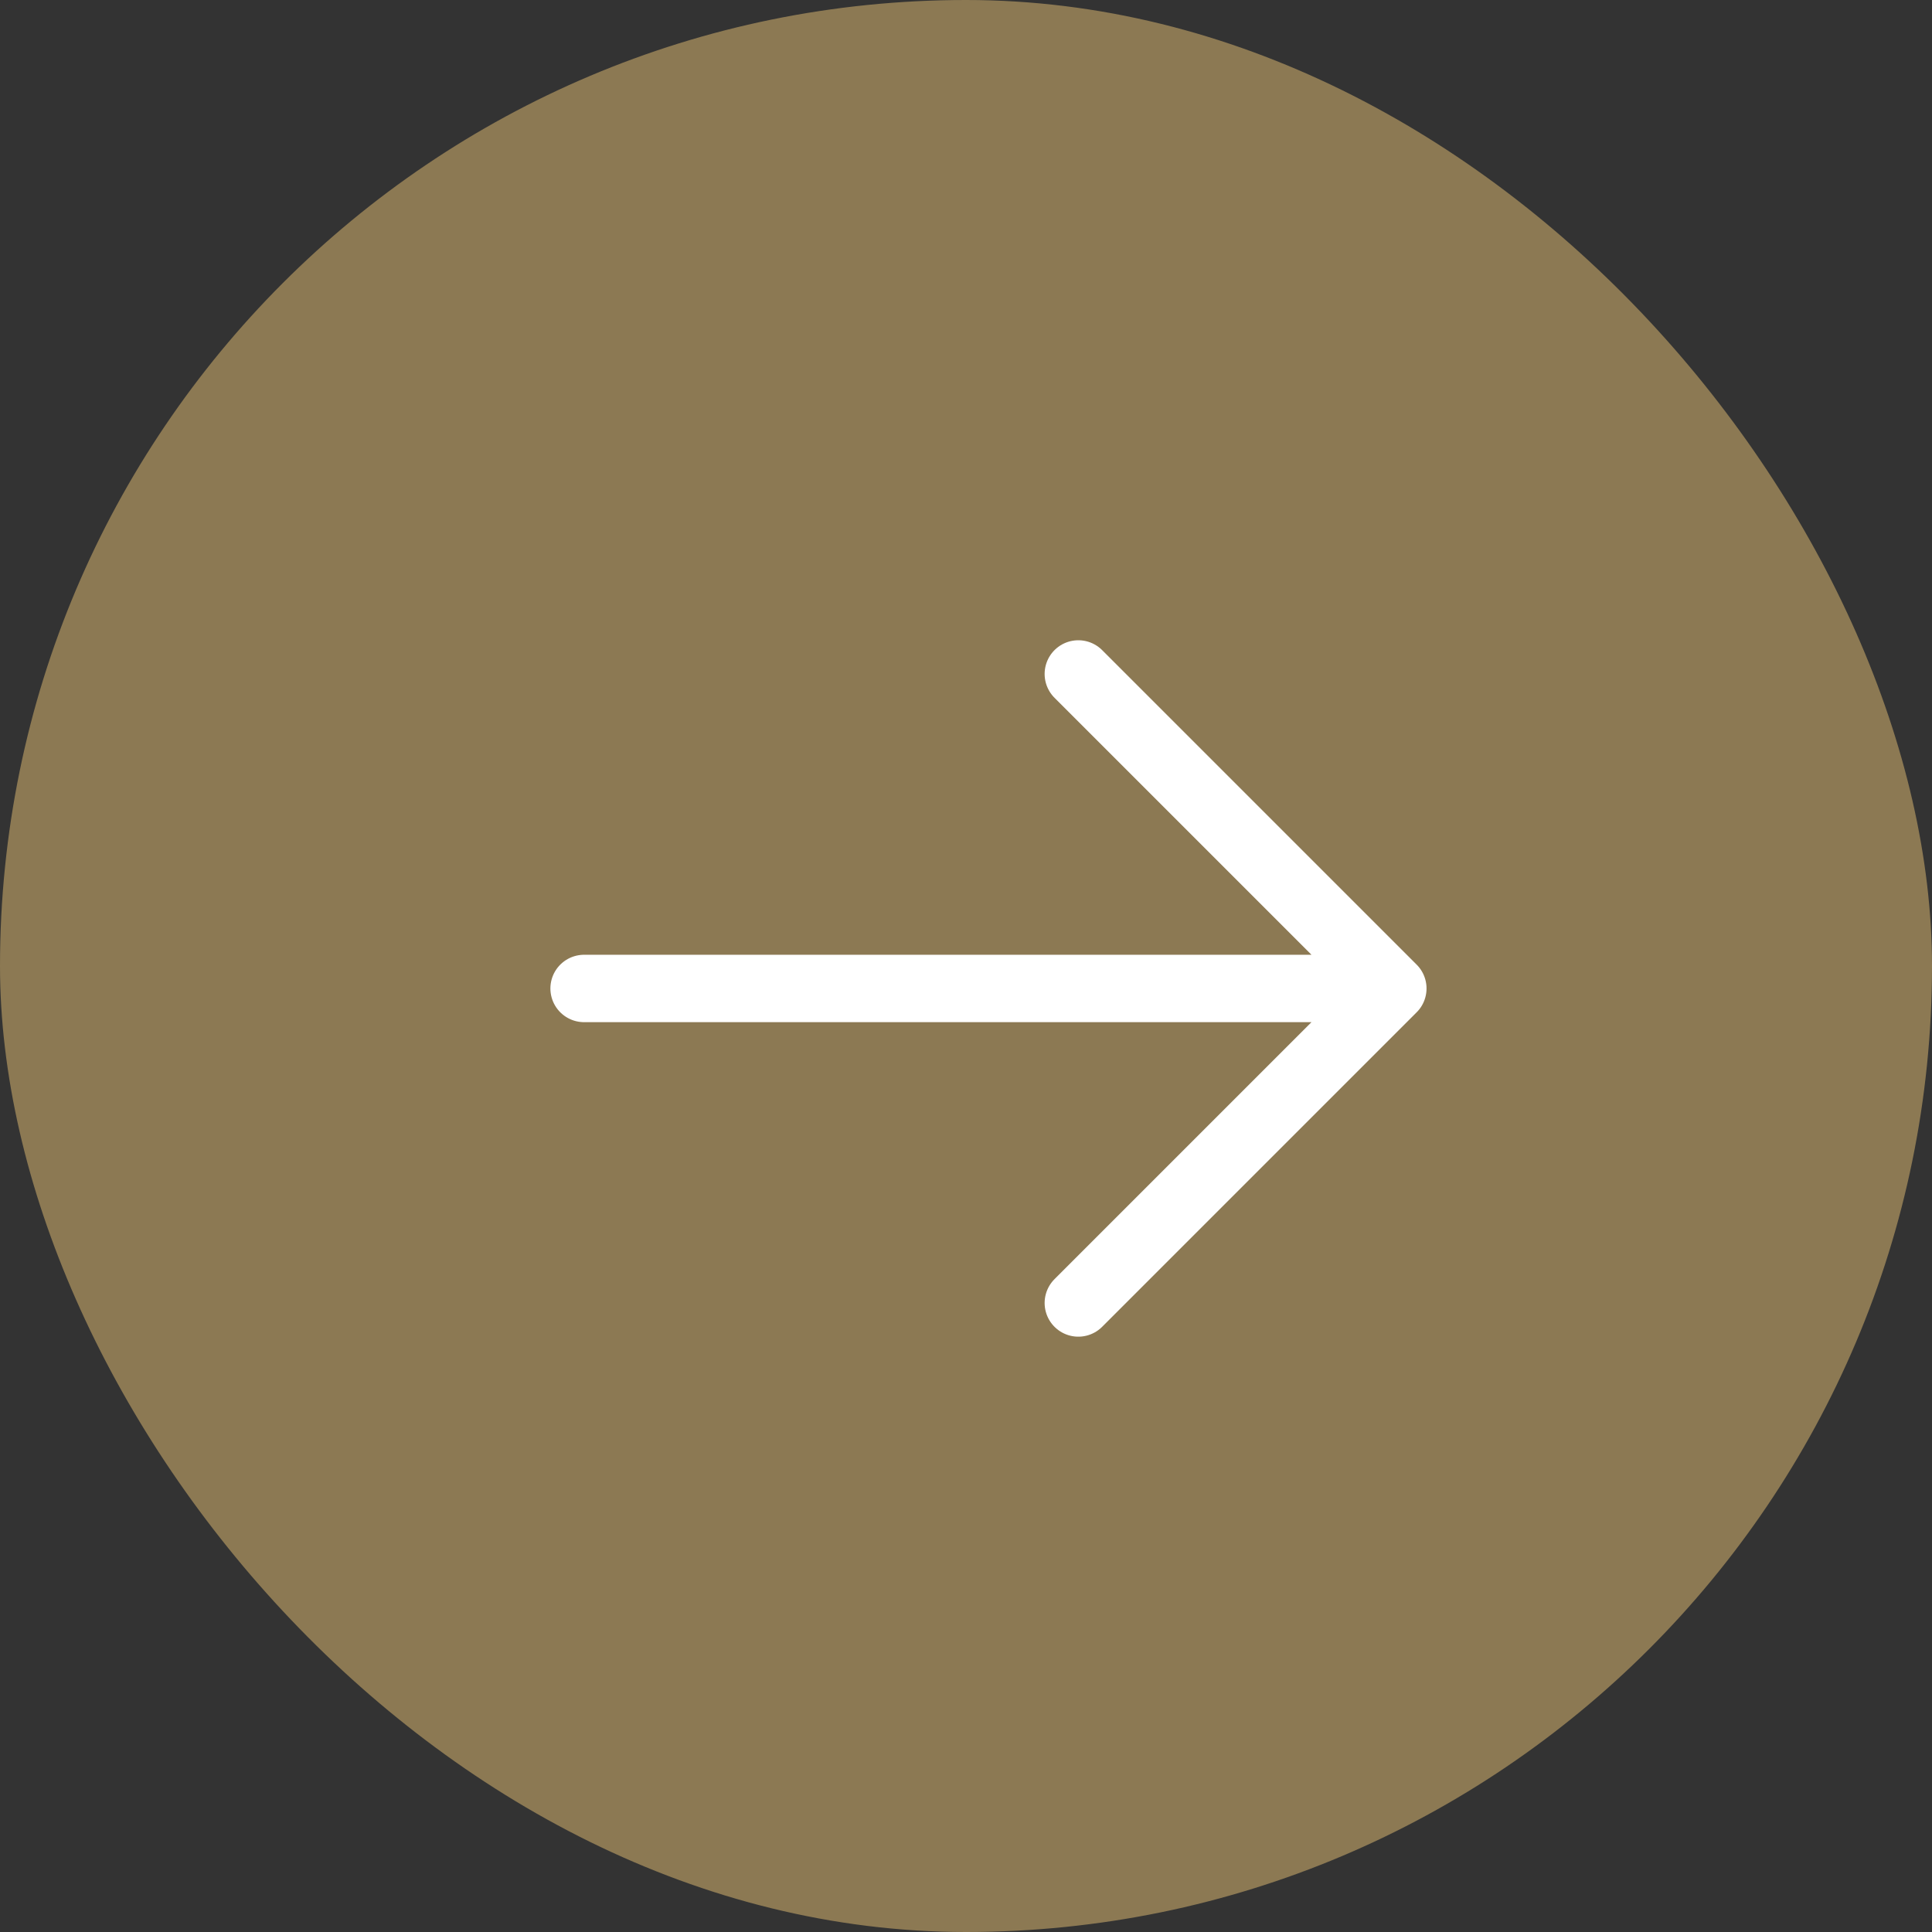
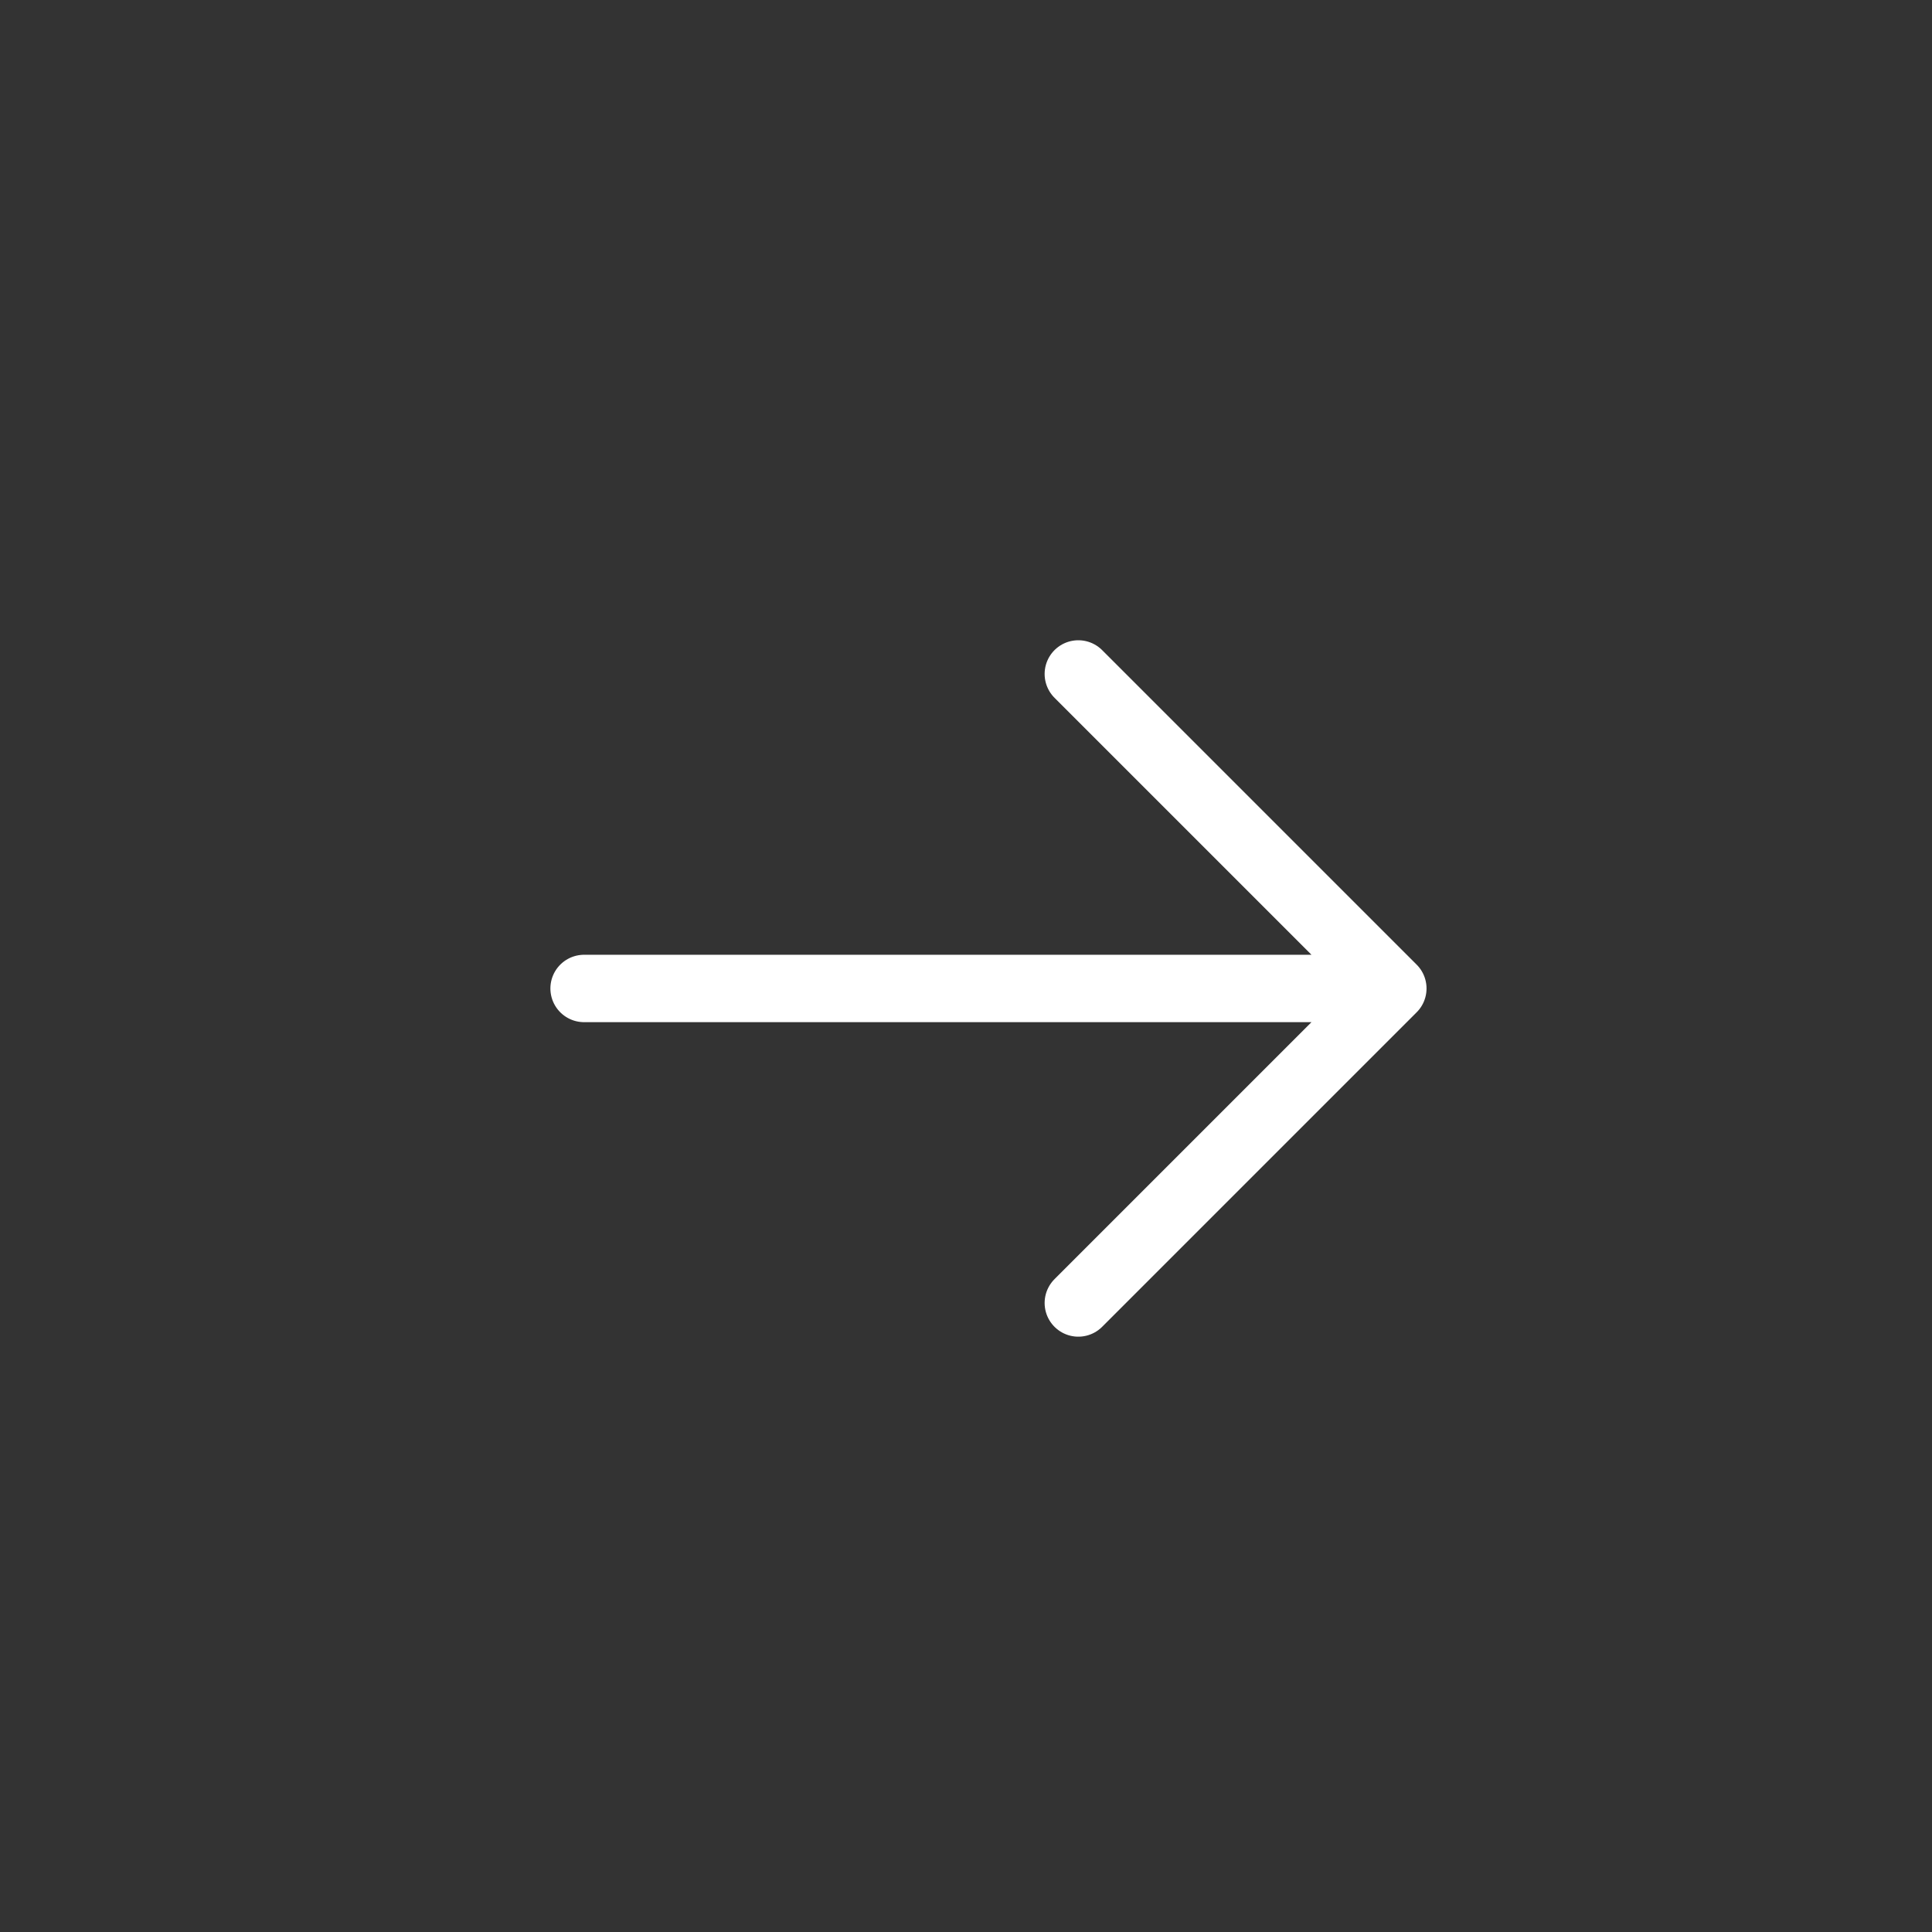
<svg xmlns="http://www.w3.org/2000/svg" width="43" height="43" viewBox="0 0 43 43" fill="none">
  <rect x="0" y="0" width="43" height="43" fill="#333333" stroke="none" />
-   <rect width="43" height="43" rx="21.5" fill="#8C7953" />
  <path d="M13 22H31M31 22L24 15M31 22L24 29" stroke="white" stroke-width="1.5" stroke-linecap="round" stroke-linejoin="round" />
</svg>